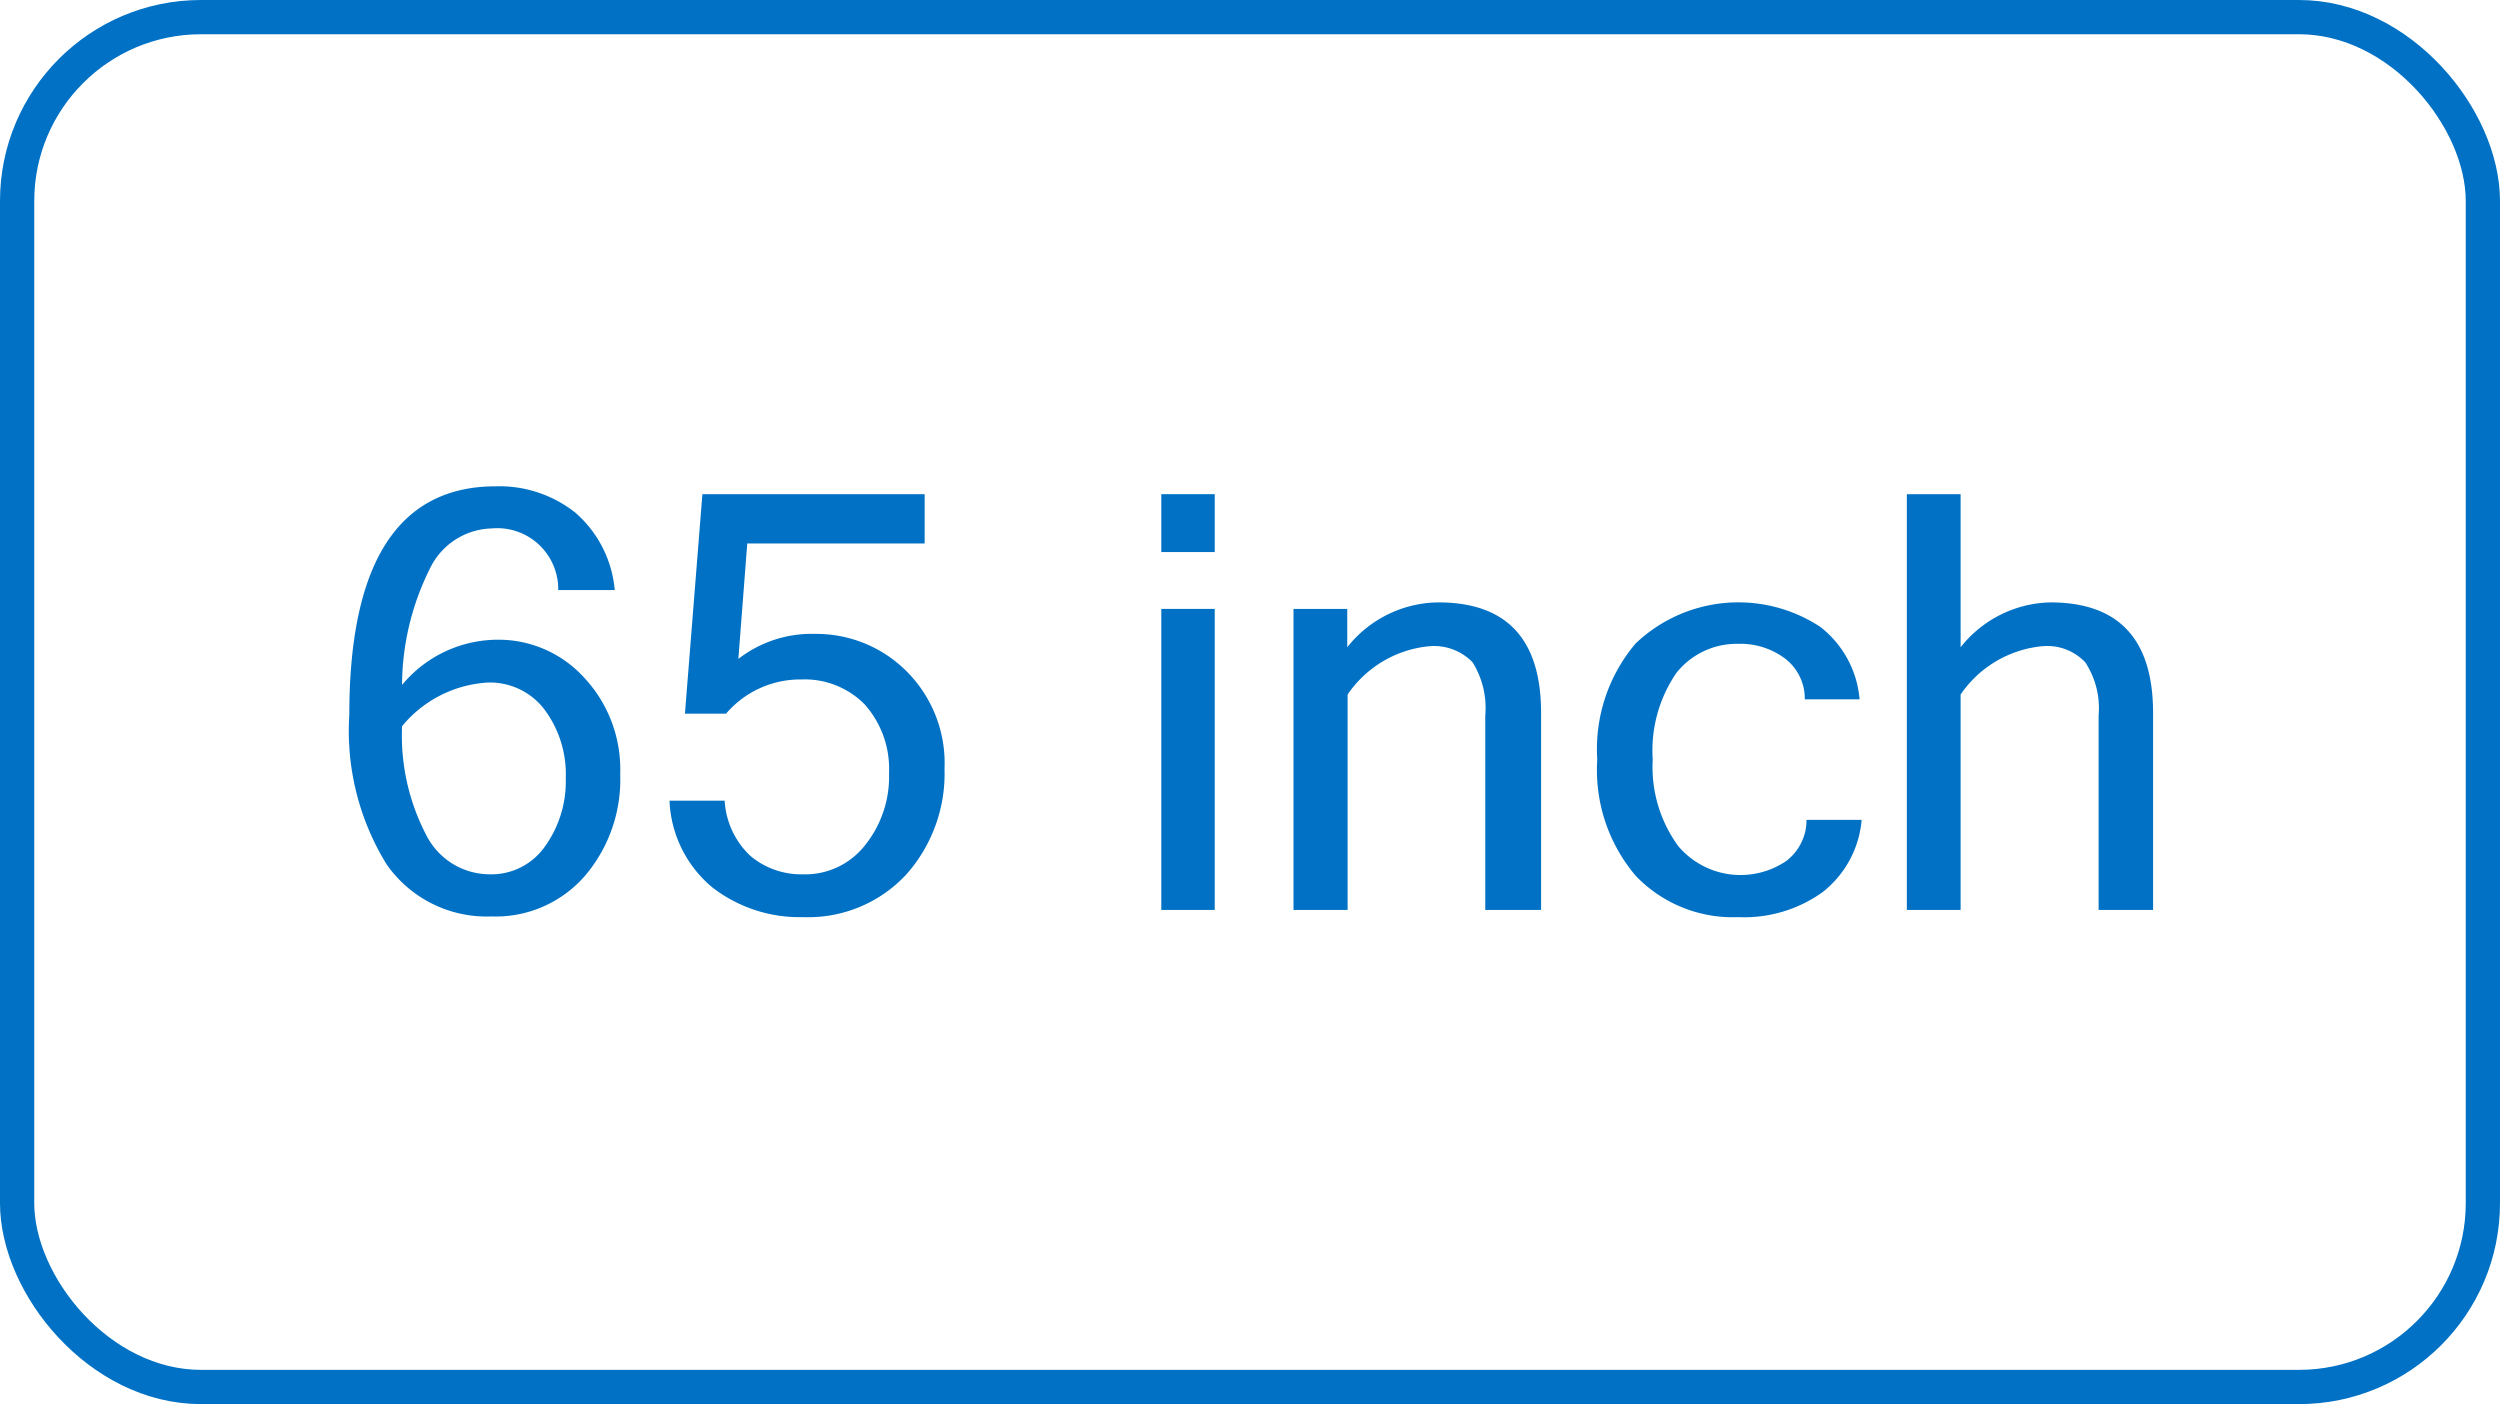
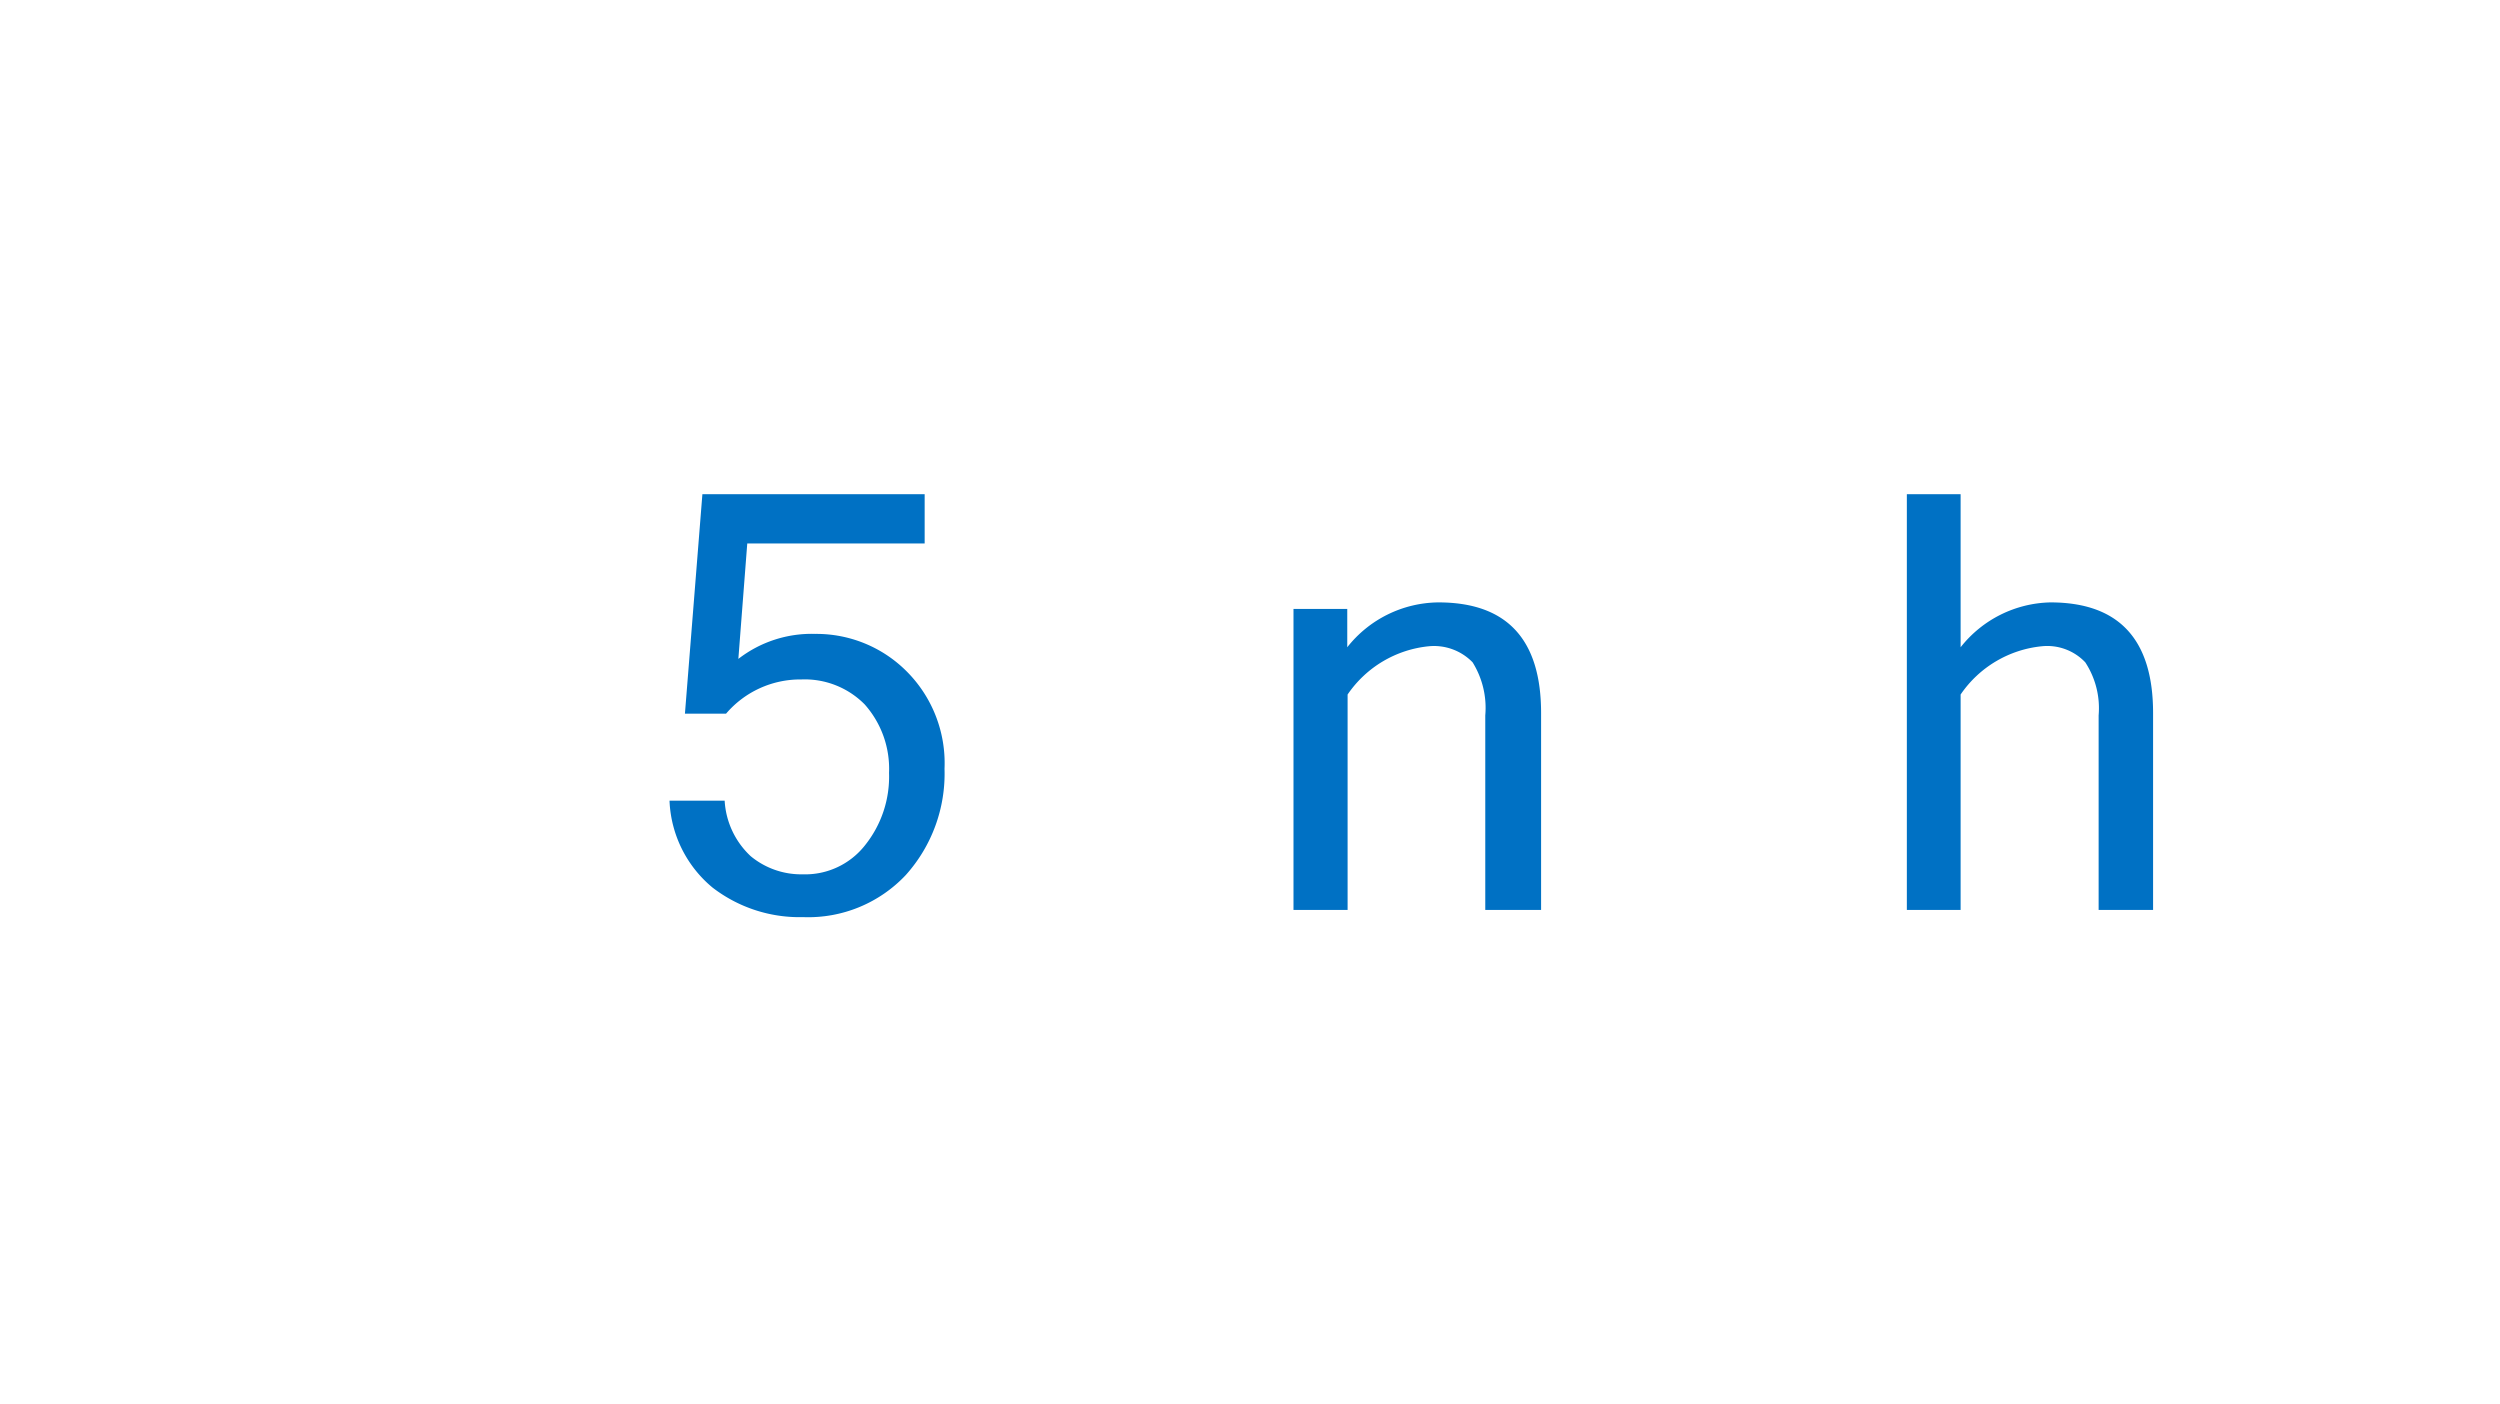
<svg xmlns="http://www.w3.org/2000/svg" viewBox="0 0 73 41">
  <defs>
    <style>.a{fill:none;stroke:#0071c4;stroke-miterlimit:10;}.b{fill:#0071c4;}</style>
  </defs>
  <title>Thong so</title>
-   <rect class="a" x="0.5" y="0.5" width="72" height="40" rx="5.37" />
-   <path class="b" d="M11.74,20a3.64,3.64,0,0,1,2.75-1.32,3.38,3.38,0,0,1,2.57,1.11,3.92,3.92,0,0,1,1.05,2.81,4.34,4.34,0,0,1-1,2.94,3.45,3.45,0,0,1-2.76,1.22,3.56,3.56,0,0,1-3.06-1.52,7.42,7.42,0,0,1-1.09-4.37c0-4.44,1.43-6.67,4.28-6.67a3.57,3.57,0,0,1,2.32.77,3.38,3.38,0,0,1,1.15,2.26H16.3a1.78,1.78,0,0,0-1.94-1.8,2.06,2.06,0,0,0-1.81,1.18A7.66,7.66,0,0,0,11.74,20Zm0,1.21a6.29,6.29,0,0,0,.72,3.2,2.08,2.08,0,0,0,1.84,1.12,1.91,1.91,0,0,0,1.61-.81,3.25,3.25,0,0,0,.61-2,3.15,3.15,0,0,0-.62-2,2,2,0,0,0-1.65-.79A3.5,3.5,0,0,0,11.72,21.23Z" />
  <path class="b" d="M21.56,19.24a3.49,3.49,0,0,1,2.25-.73,3.72,3.72,0,0,1,2.64,1.07,3.79,3.79,0,0,1,1.13,2.87,4.43,4.43,0,0,1-1.13,3.1,3.91,3.91,0,0,1-3,1.23,4.16,4.16,0,0,1-2.64-.86,3.47,3.47,0,0,1-1.26-2.54h1.61A2.4,2.4,0,0,0,21.92,25a2.31,2.31,0,0,0,1.52.53,2.22,2.22,0,0,0,1.82-.85,3.2,3.2,0,0,0,.7-2.11,2.83,2.83,0,0,0-.71-2,2.46,2.46,0,0,0-1.85-.73,2.85,2.85,0,0,0-2.2,1H20l.51-6.41H27v1.44H21.82Z" />
-   <path class="b" d="M35.47,16.12H33.91V14.43h1.56Zm0,10.45H33.91V17.78h1.56Z" />
  <path class="b" d="M39.34,18.9A3.43,3.43,0,0,1,42,17.59q3,0,3,3.23v5.75H43.37V20.89A2.52,2.52,0,0,0,43,19.34a1.57,1.57,0,0,0-1.27-.47,3.26,3.26,0,0,0-2.38,1.41v6.29H37.77V17.78h1.57Z" />
-   <path class="b" d="M50.76,26.78a3.92,3.92,0,0,1-3-1.21,4.77,4.77,0,0,1-1.12-3.39,4.77,4.77,0,0,1,1.12-3.39,4.35,4.35,0,0,1,5.4-.48,3,3,0,0,1,1.14,2.11H52.7a1.47,1.47,0,0,0-.59-1.2,2.17,2.17,0,0,0-1.35-.42,2.25,2.25,0,0,0-1.81.85,4,4,0,0,0-.69,2.53A3.91,3.91,0,0,0,49,24.7a2.38,2.38,0,0,0,3.16.44,1.5,1.5,0,0,0,.59-1.2h1.61a3,3,0,0,1-1.14,2.11A3.92,3.92,0,0,1,50.76,26.78Z" />
-   <path class="b" d="M57.25,18.9a3.43,3.43,0,0,1,2.62-1.31q3,0,3,3.23v5.75H61.28V20.89a2.45,2.45,0,0,0-.39-1.55,1.53,1.53,0,0,0-1.26-.47,3.26,3.26,0,0,0-2.38,1.41v6.29H55.68V14.43h1.57Z" />
+   <path class="b" d="M57.25,18.9a3.43,3.43,0,0,1,2.62-1.31q3,0,3,3.23v5.75H61.28V20.89a2.45,2.45,0,0,0-.39-1.55,1.53,1.53,0,0,0-1.26-.47,3.26,3.26,0,0,0-2.38,1.41v6.29H55.68V14.43h1.57" />
</svg>